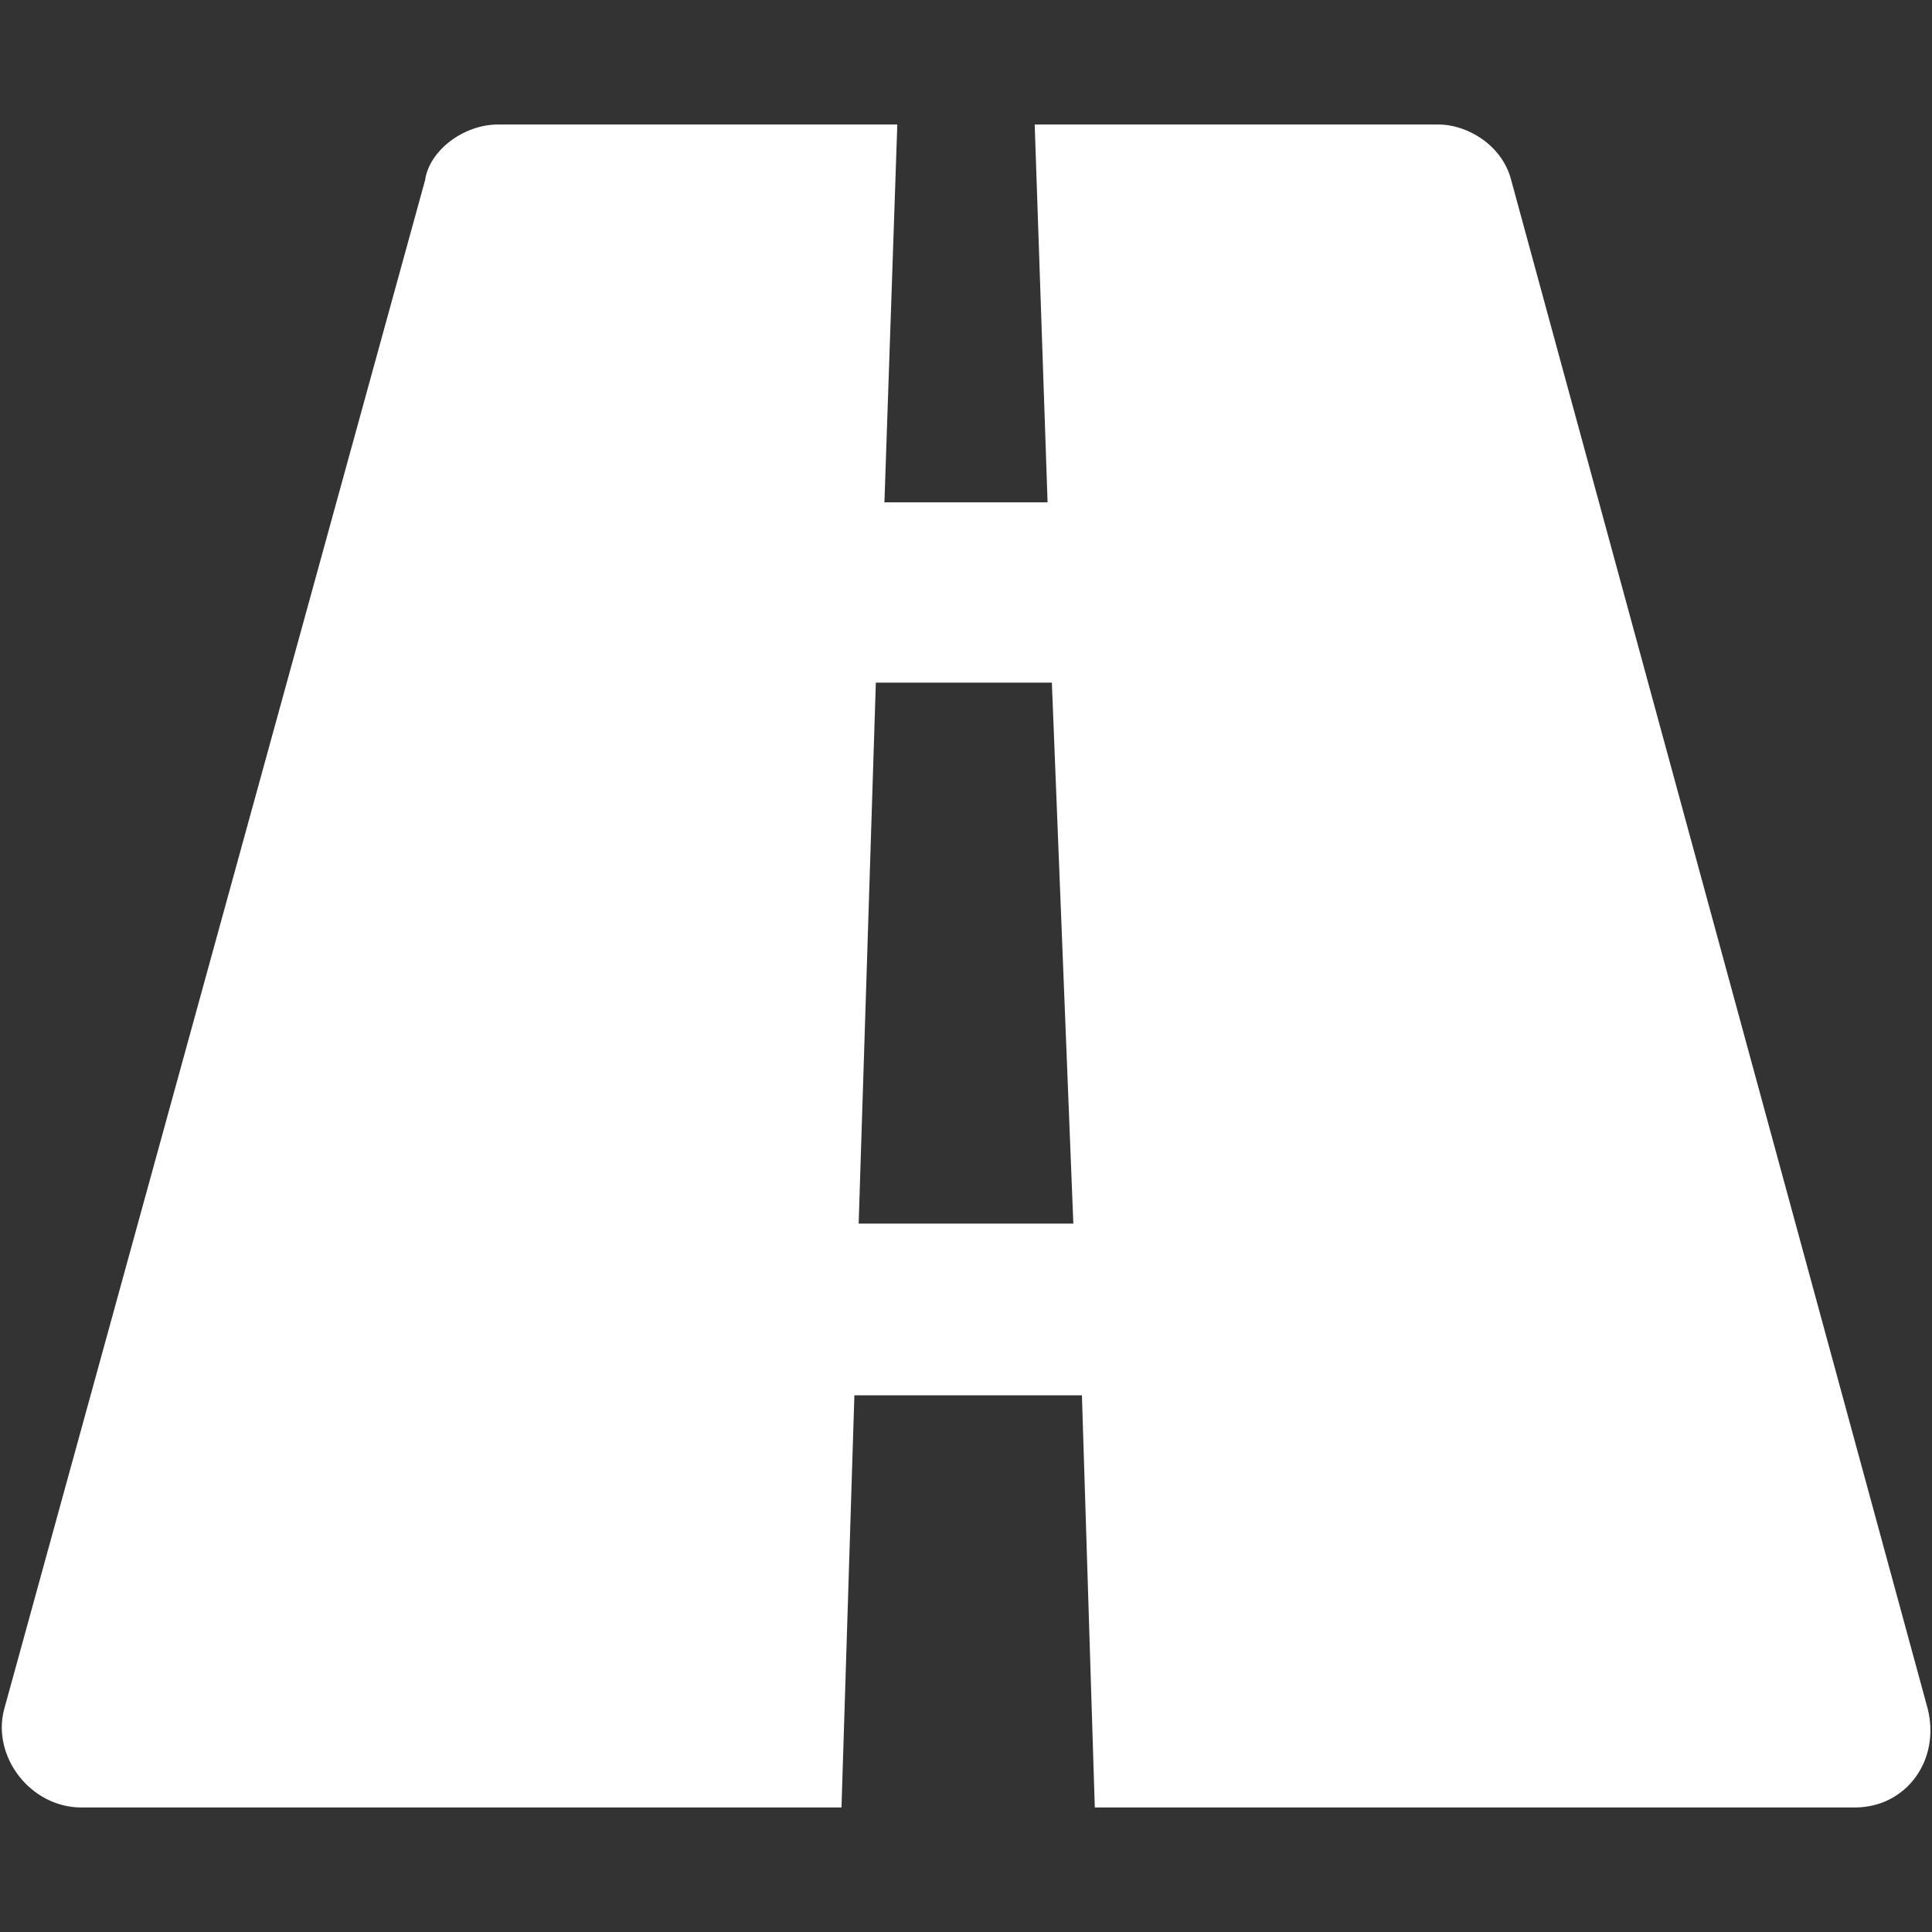
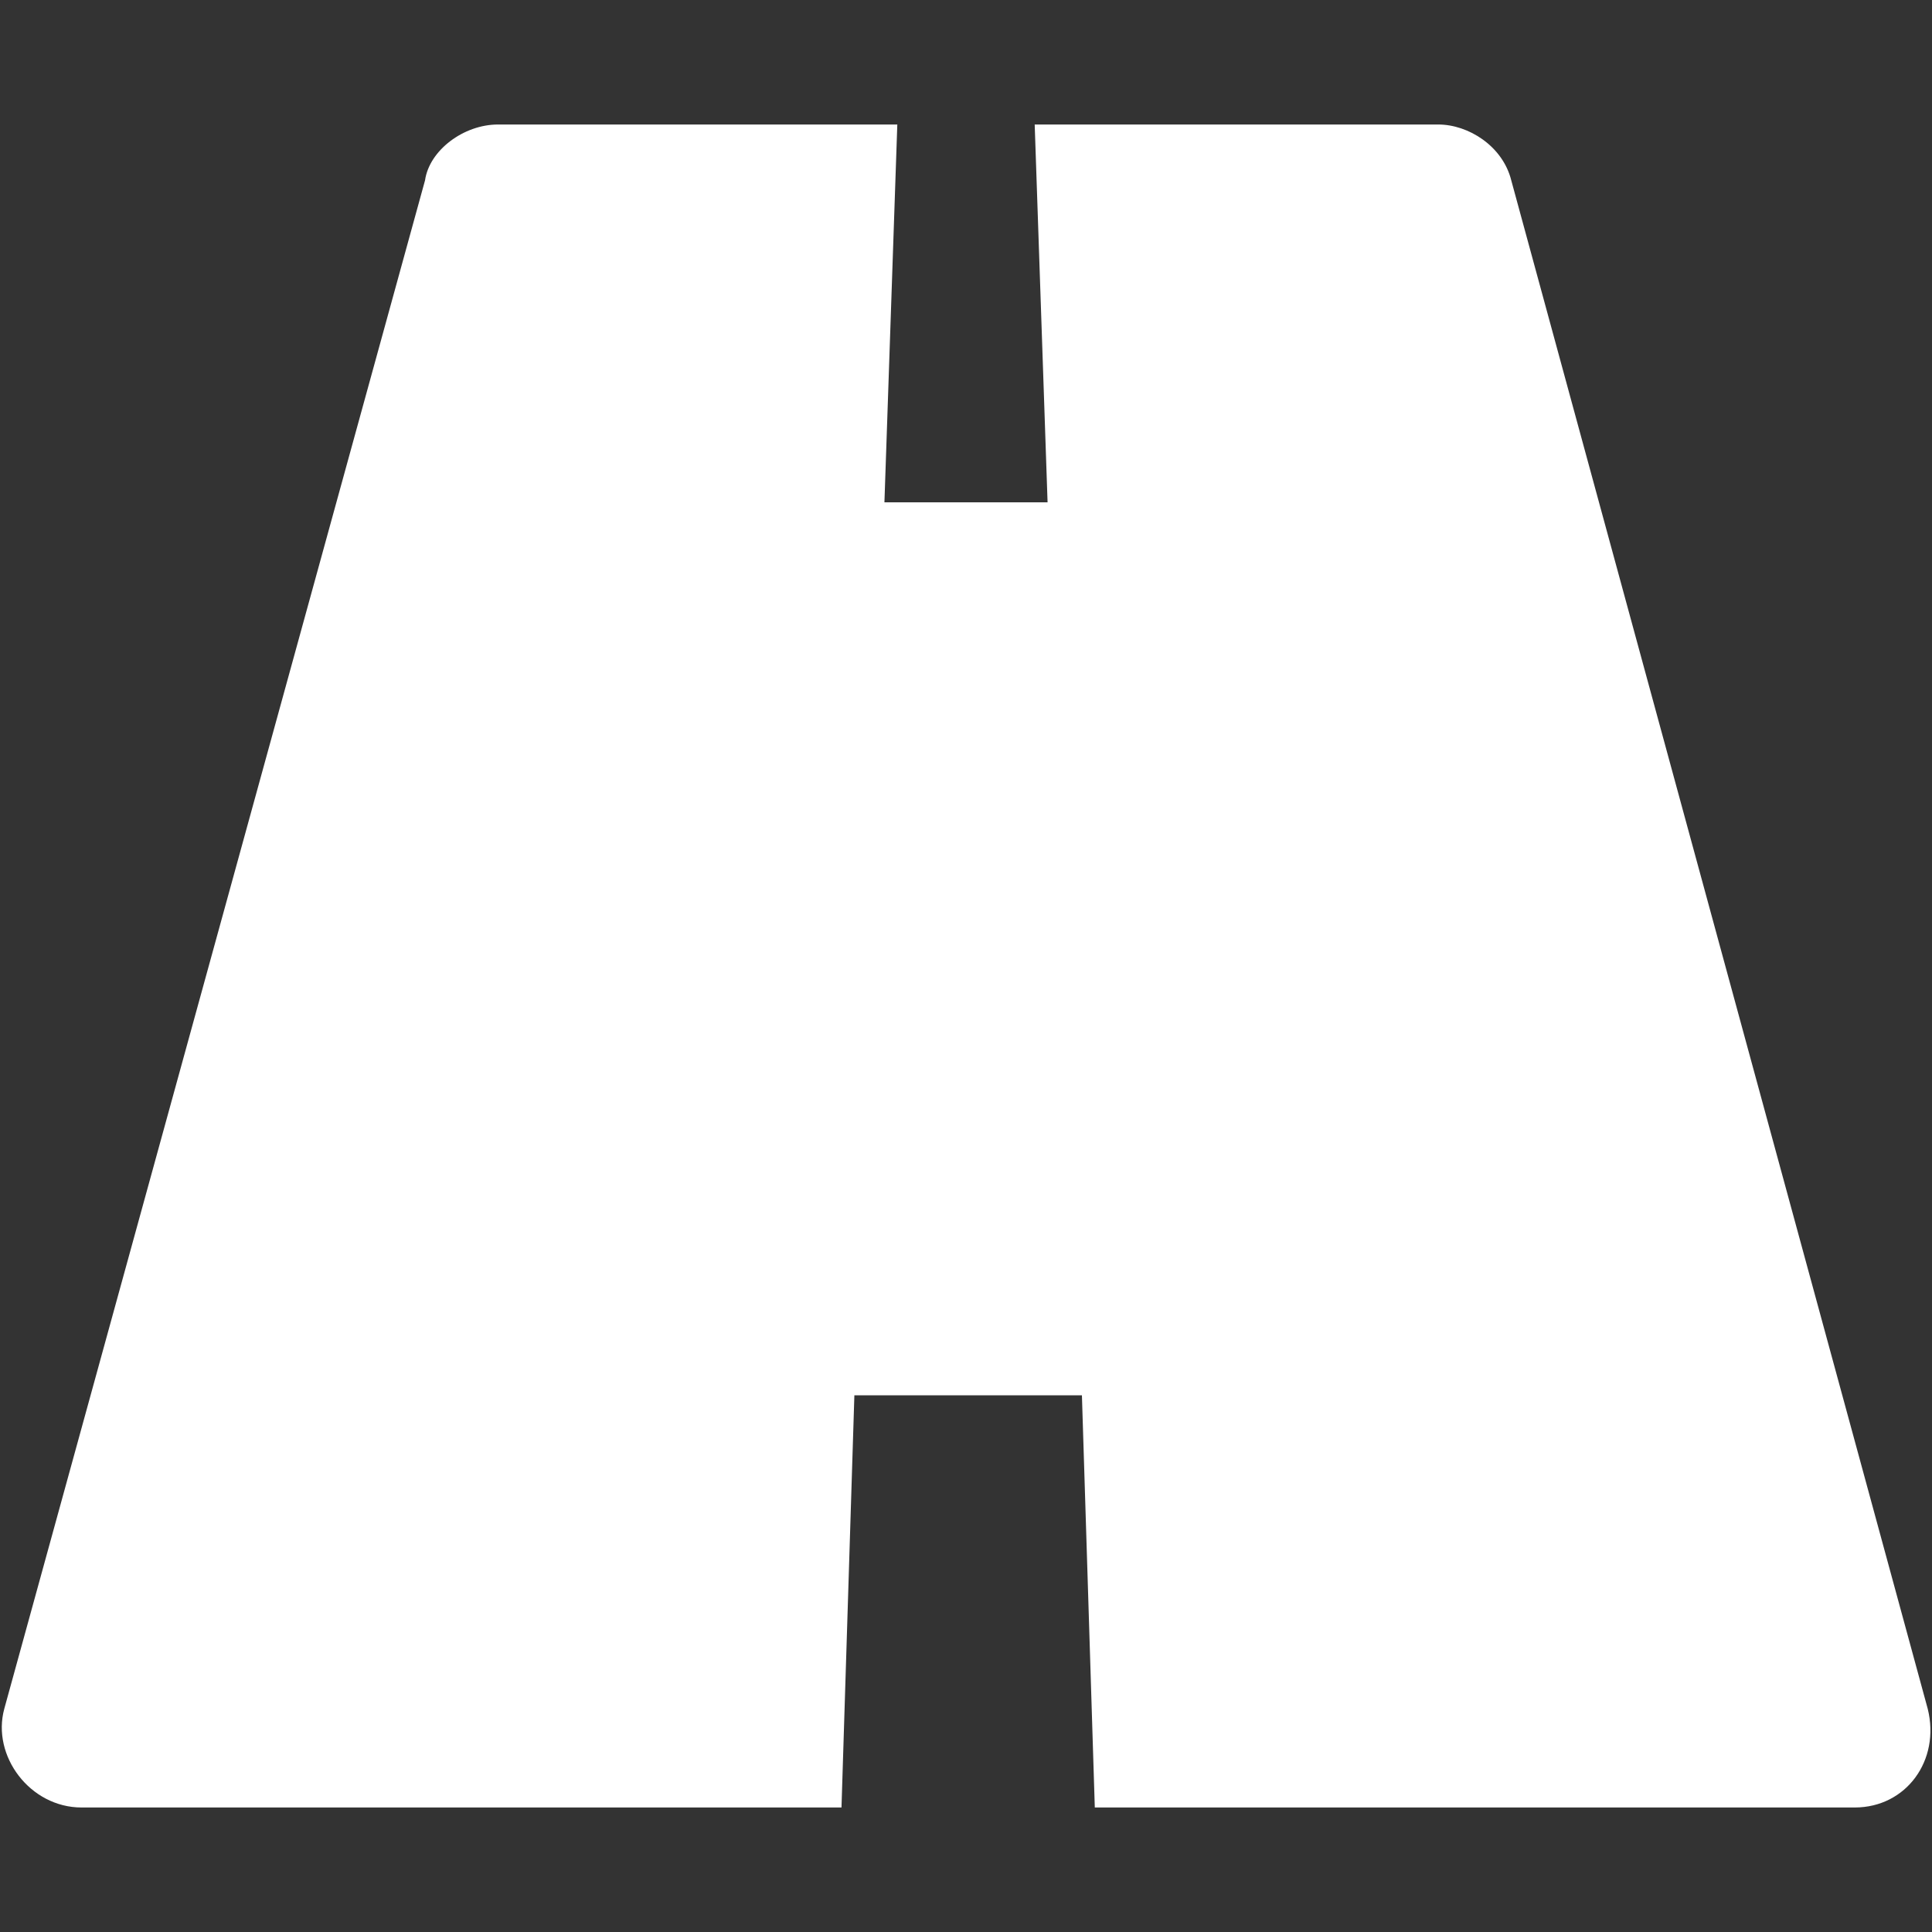
<svg xmlns="http://www.w3.org/2000/svg" version="1.1" id="Calque_1" x="0px" y="0px" width="45px" height="45px" viewBox="0 0 45 45" style="enable-background:new 0 0 45 45;" xml:space="preserve">
  <rect x="0" y="0" width="45" height="45" fill="#333333" stroke="none" />
  <style type="text/css">
	.st0{fill:#FFFFFF;}
</style>
  <g>
-     <path class="st0" d="M44.9,39.8L35.2,4.2c-0.2-0.8-1-1.3-1.7-1.3h-9.4l0.3,8.8h-3.8l0.3-8.8h-9.3c-0.8,0-1.6,0.6-1.7,1.3L0.1,39.8   c-0.3,1.1,0.6,2.3,1.8,2.3h17.7l0.3-9.6h5.3l0.3,9.6h17.7C44.4,42.1,45.2,41,44.9,39.8z M20,28.5l0.4-12.6h4.1L25,28.5H20z" />
+     <path class="st0" d="M44.9,39.8L35.2,4.2c-0.2-0.8-1-1.3-1.7-1.3h-9.4l0.3,8.8h-3.8l0.3-8.8h-9.3c-0.8,0-1.6,0.6-1.7,1.3L0.1,39.8   c-0.3,1.1,0.6,2.3,1.8,2.3h17.7l0.3-9.6h5.3l0.3,9.6h17.7C44.4,42.1,45.2,41,44.9,39.8z M20,28.5h4.1L25,28.5H20z" />
  </g>
</svg>